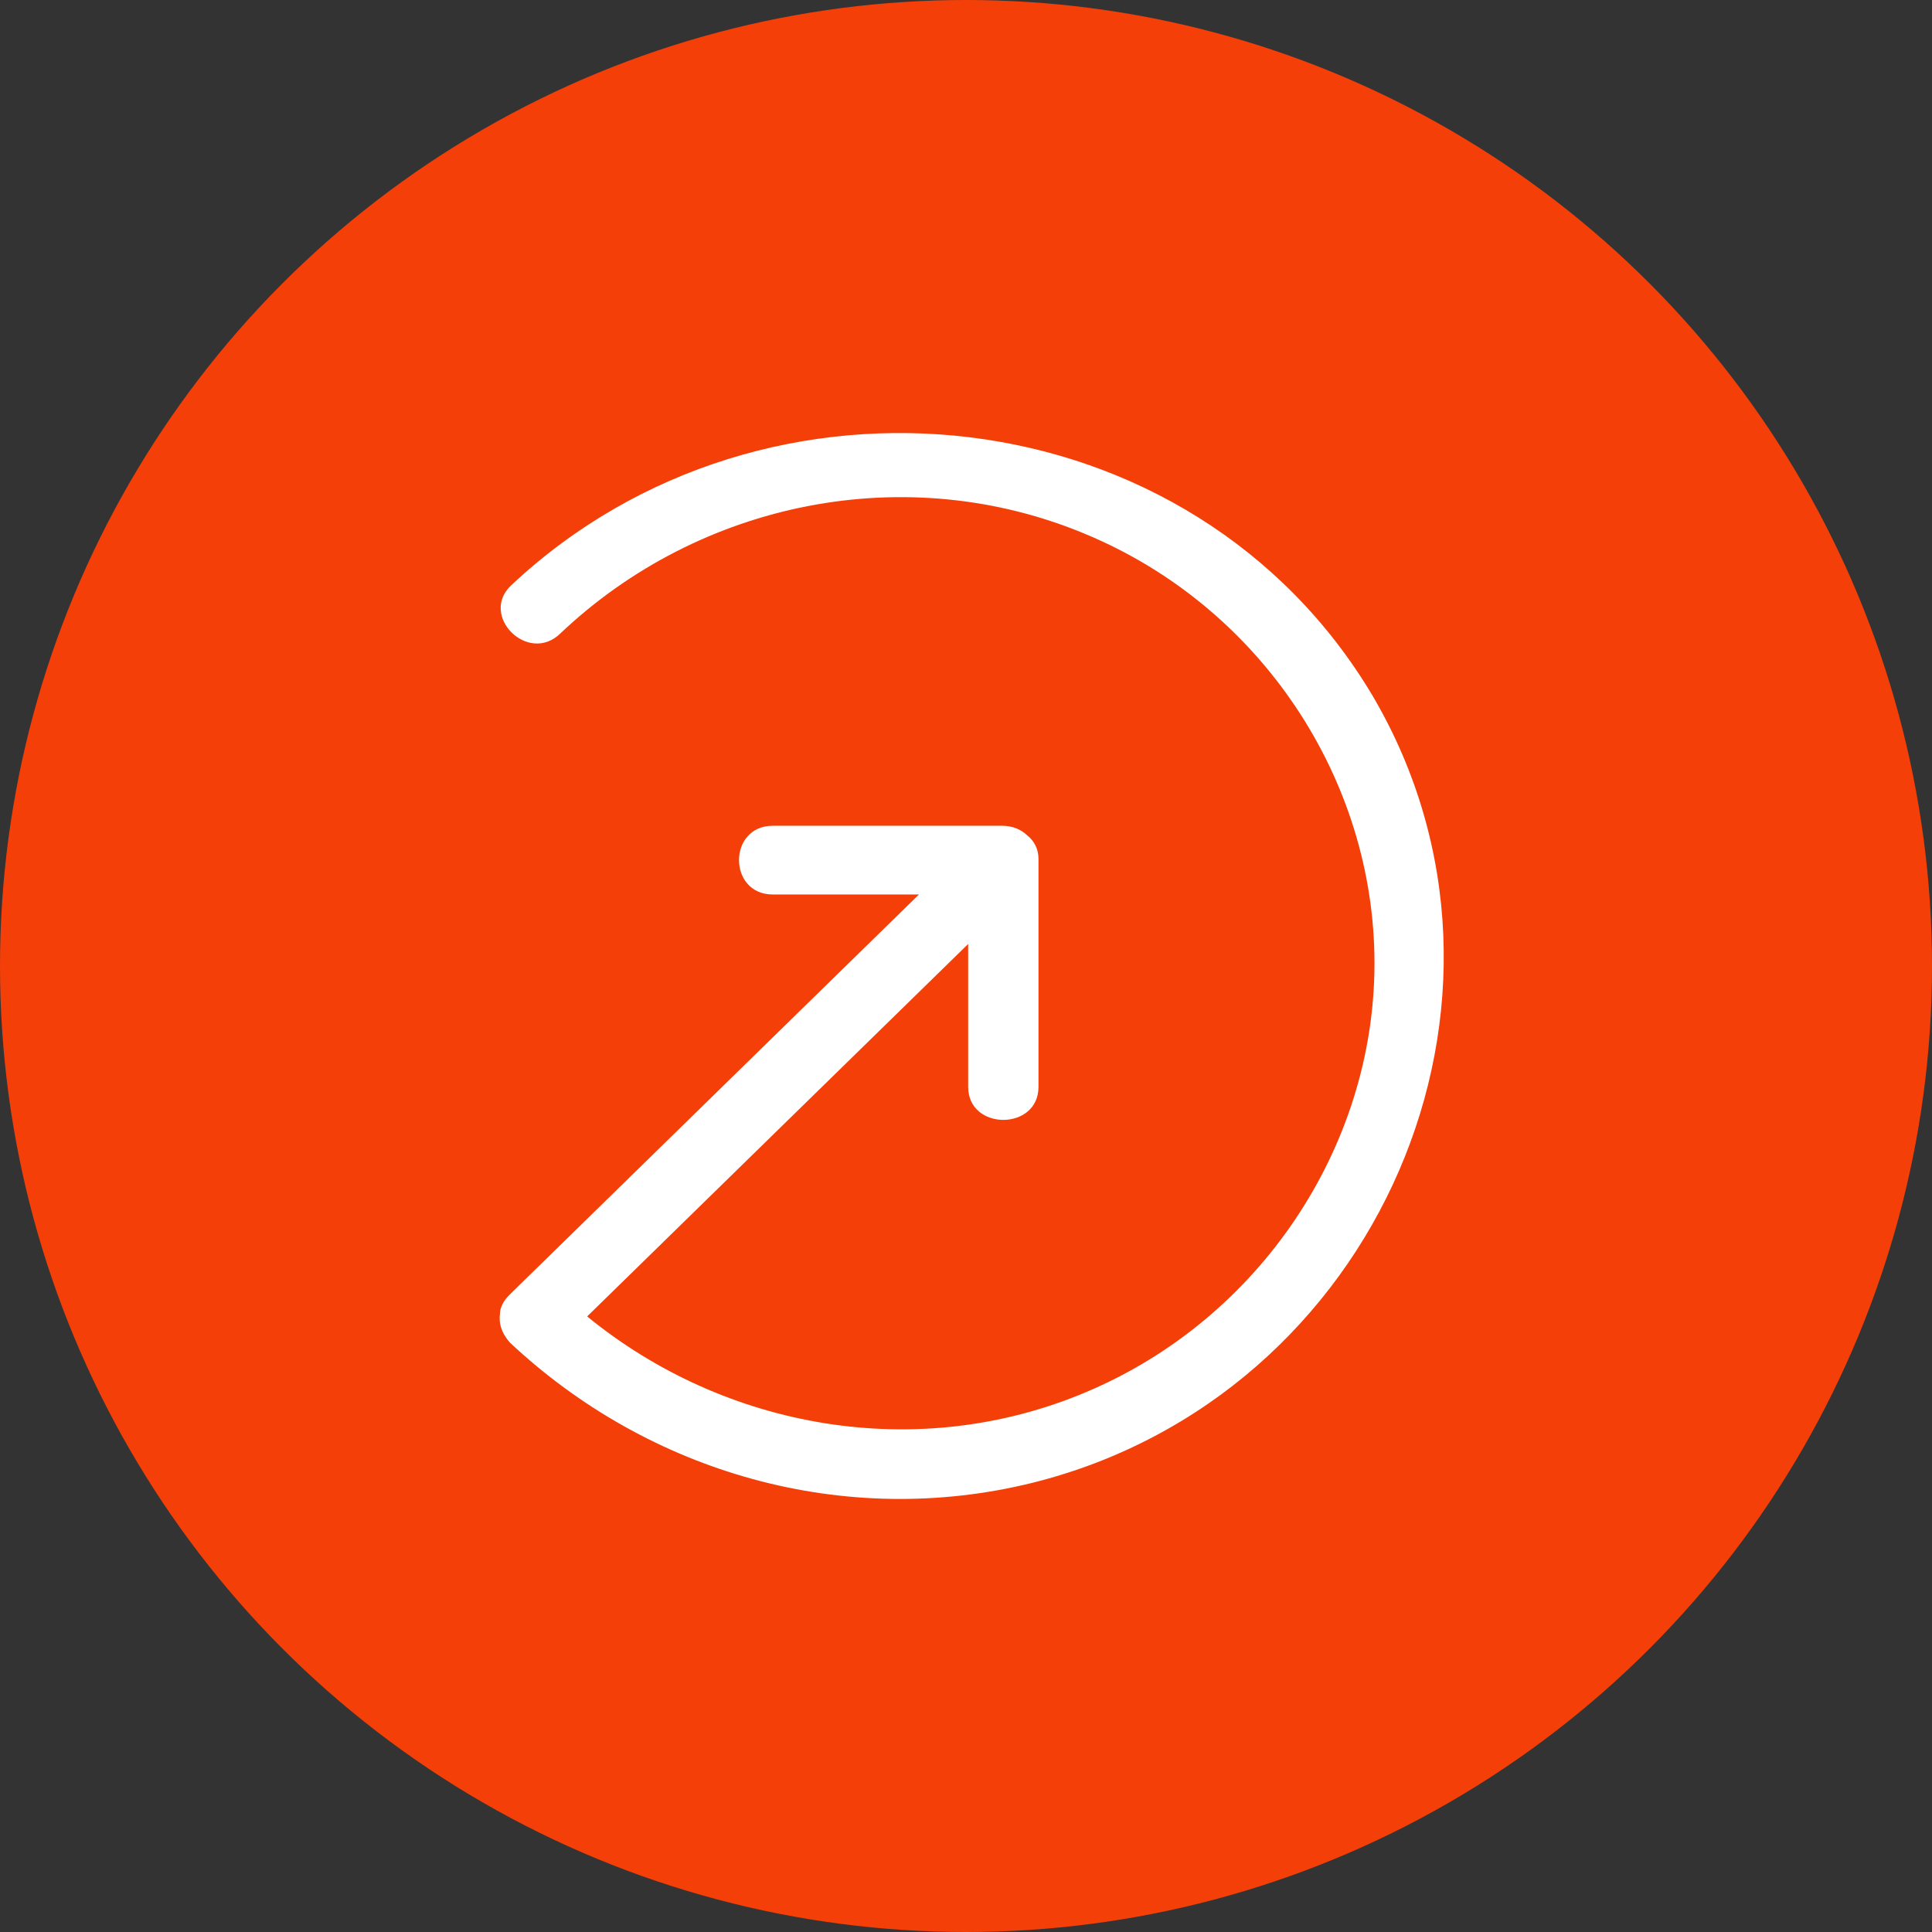
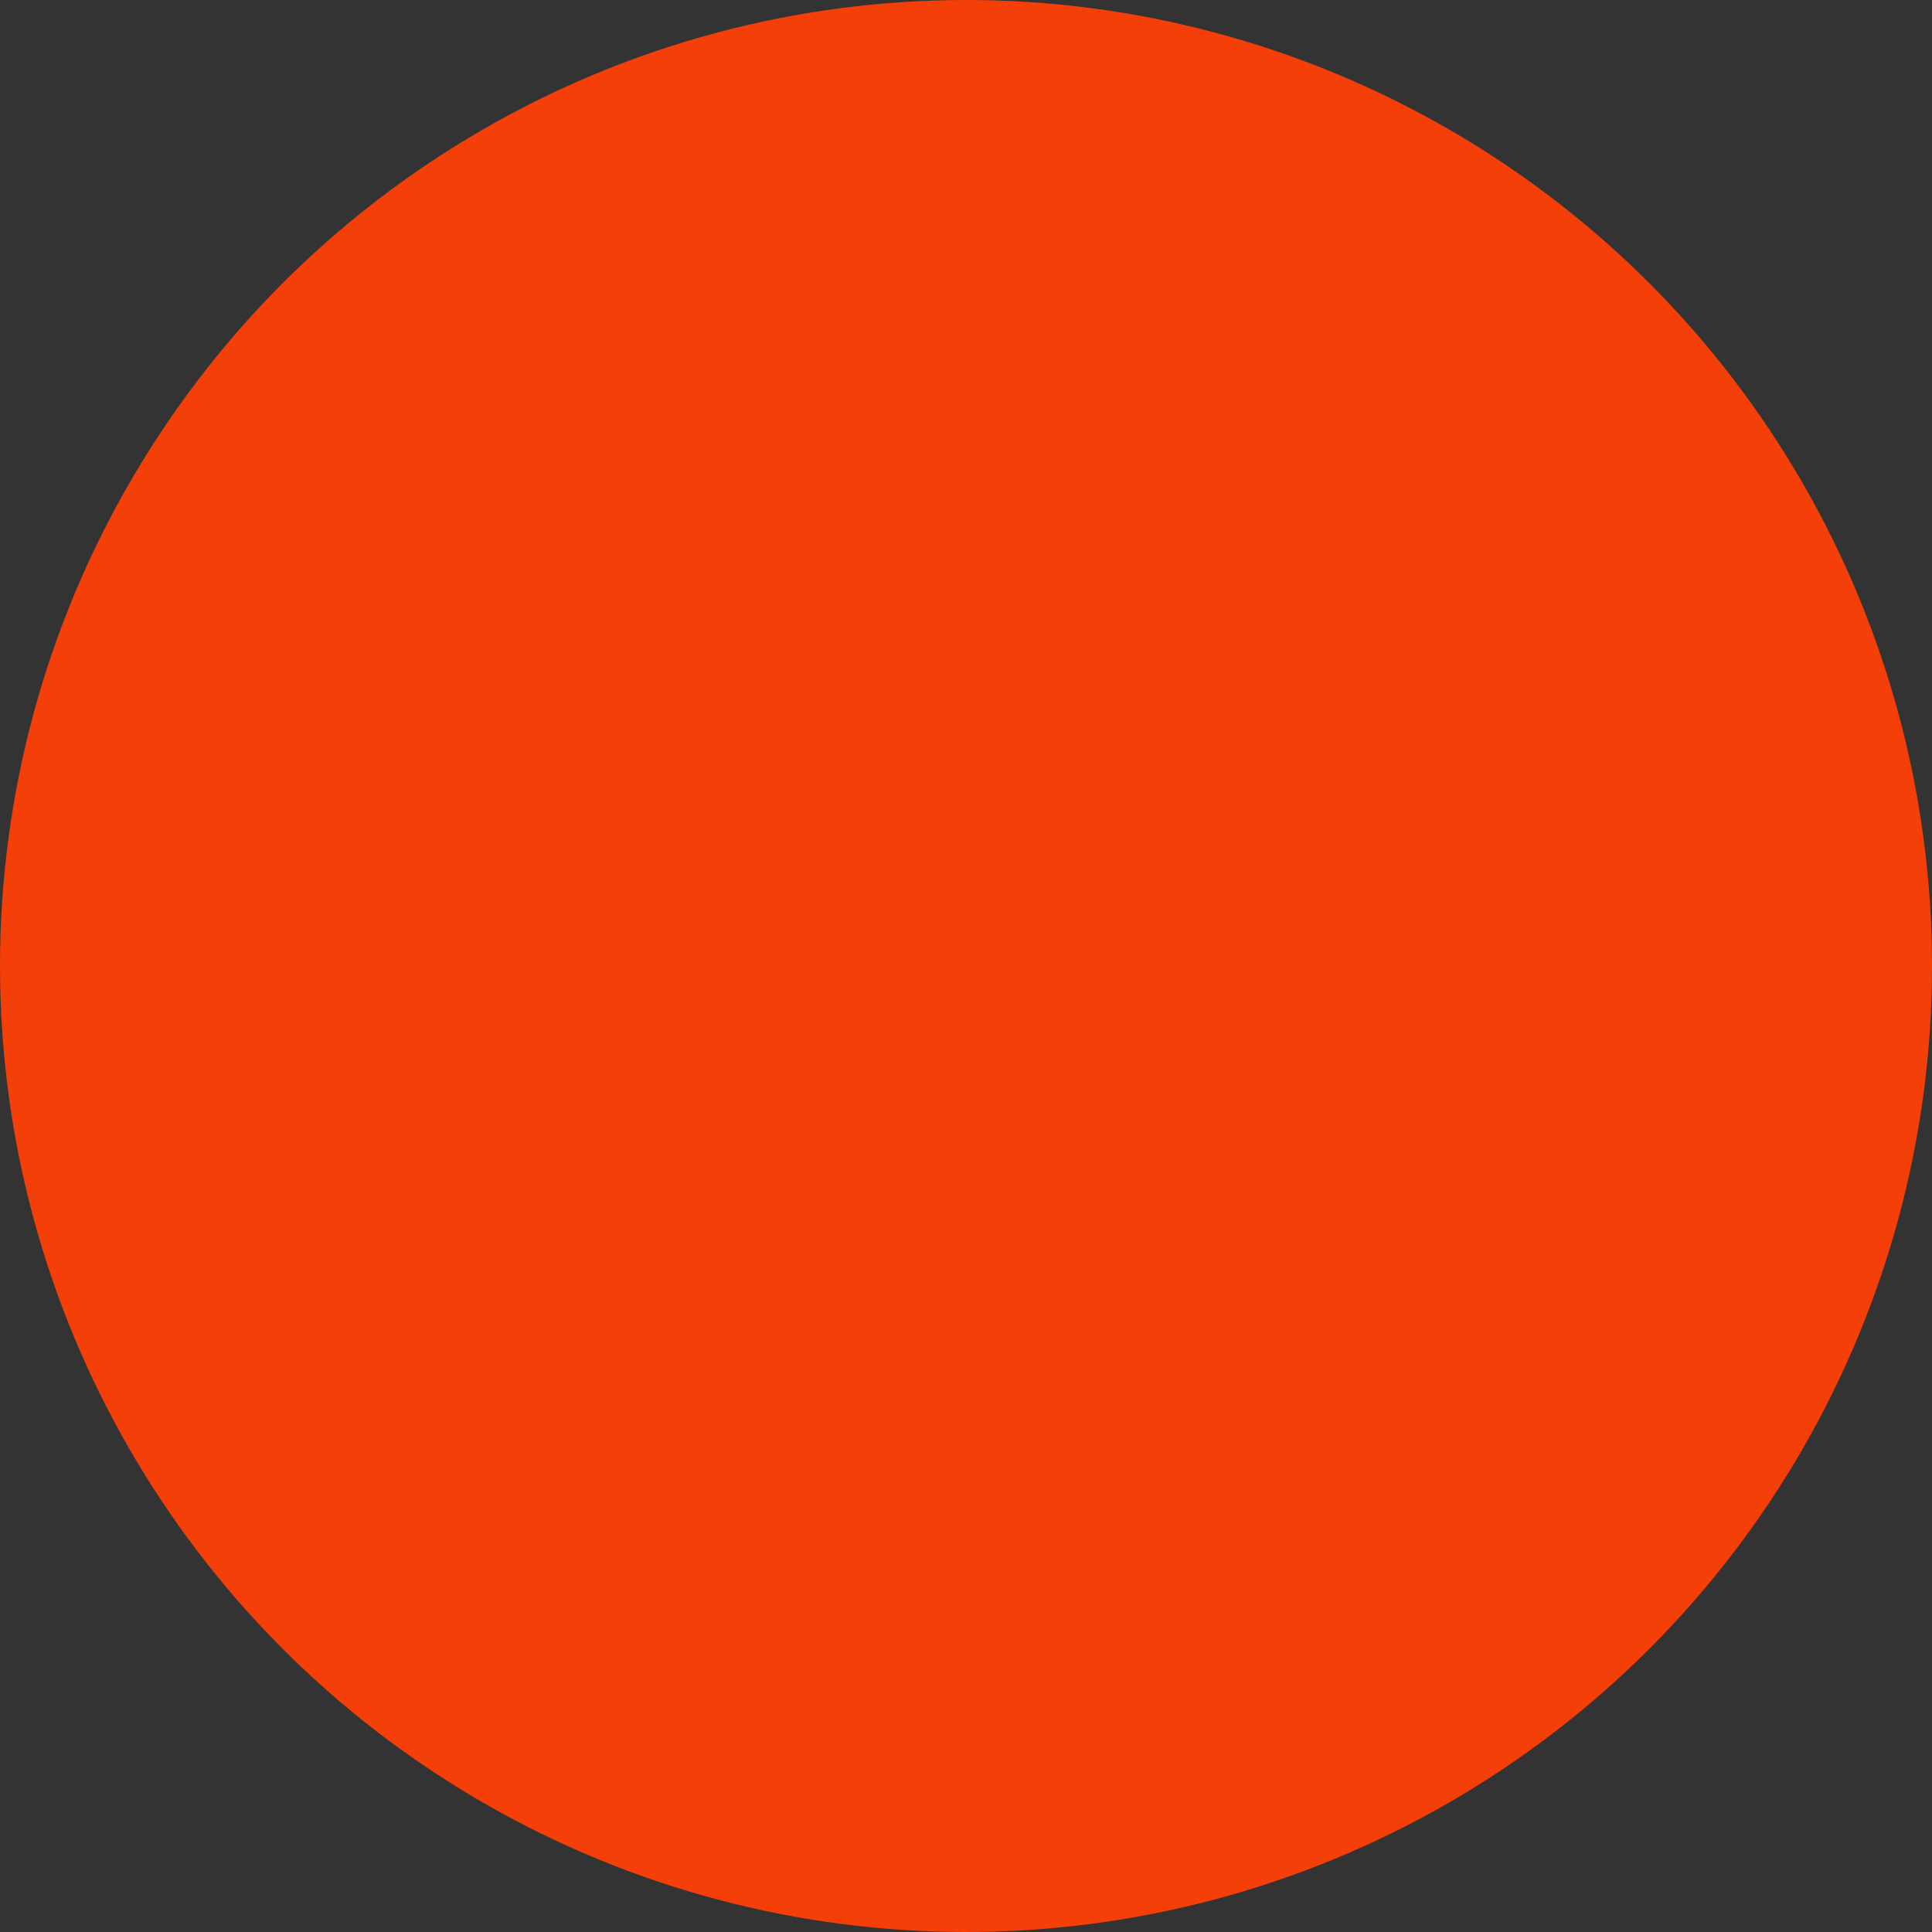
<svg xmlns="http://www.w3.org/2000/svg" width="58px" height="58px" viewBox="0 0 58 58" version="1.1">
  <rect x="0" y="0" width="58" height="58" fill="#333333" stroke="none" />
  <title>icon / nasze korzenie</title>
  <desc>Created with Sketch.</desc>
  <g id="icon-/-nasze-korzenie" stroke="none" stroke-width="1" fill="none" fill-rule="evenodd">
    <circle id="Oval-Copy-7" fill="#F43F08" cx="29" cy="29" r="29" />
    <g id="noun_maximize_111881" transform="translate(15, 13)" fill="#FFFFFF" fill-rule="nonzero">
-       <path d="M15.838,12.079 C15.669,11.914 15.416,11.79 15.078,11.79 C12.799,11.79 10.478,11.79 8.199,11.79 C6.848,11.79 6.848,13.853 8.199,13.853 C9.676,13.853 11.153,13.853 12.588,13.853 C8.494,17.855 4.4,21.858 0.306,25.86 C0.095,26.066 0.01,26.272 0.01,26.437 C0.01,26.437 0.01,26.437 0.01,26.437 C-0.032,26.726 0.053,27.015 0.306,27.304 C4.484,31.224 10.351,32.915 16.007,31.512 C26.39,28.913 31.539,16.989 26.221,7.912 C20.819,-1.207 7.988,-2.609 0.348,4.57 C-0.623,5.477 0.855,6.963 1.825,6.014 C6.004,2.053 12.208,0.774 17.611,3.043 C22.845,5.23 26.263,10.387 26.263,15.916 C26.263,21.445 22.802,26.603 17.611,28.789 C12.546,30.935 6.764,29.903 2.627,26.52 C6.426,22.807 10.267,19.052 14.065,15.339 C14.065,16.783 14.065,18.227 14.065,19.63 C14.065,20.95 16.176,20.95 16.176,19.63 C16.176,17.36 16.176,15.05 16.176,12.78 C16.176,12.492 16.049,12.244 15.838,12.079 Z" id="Path" />
-     </g>
+       </g>
  </g>
</svg>